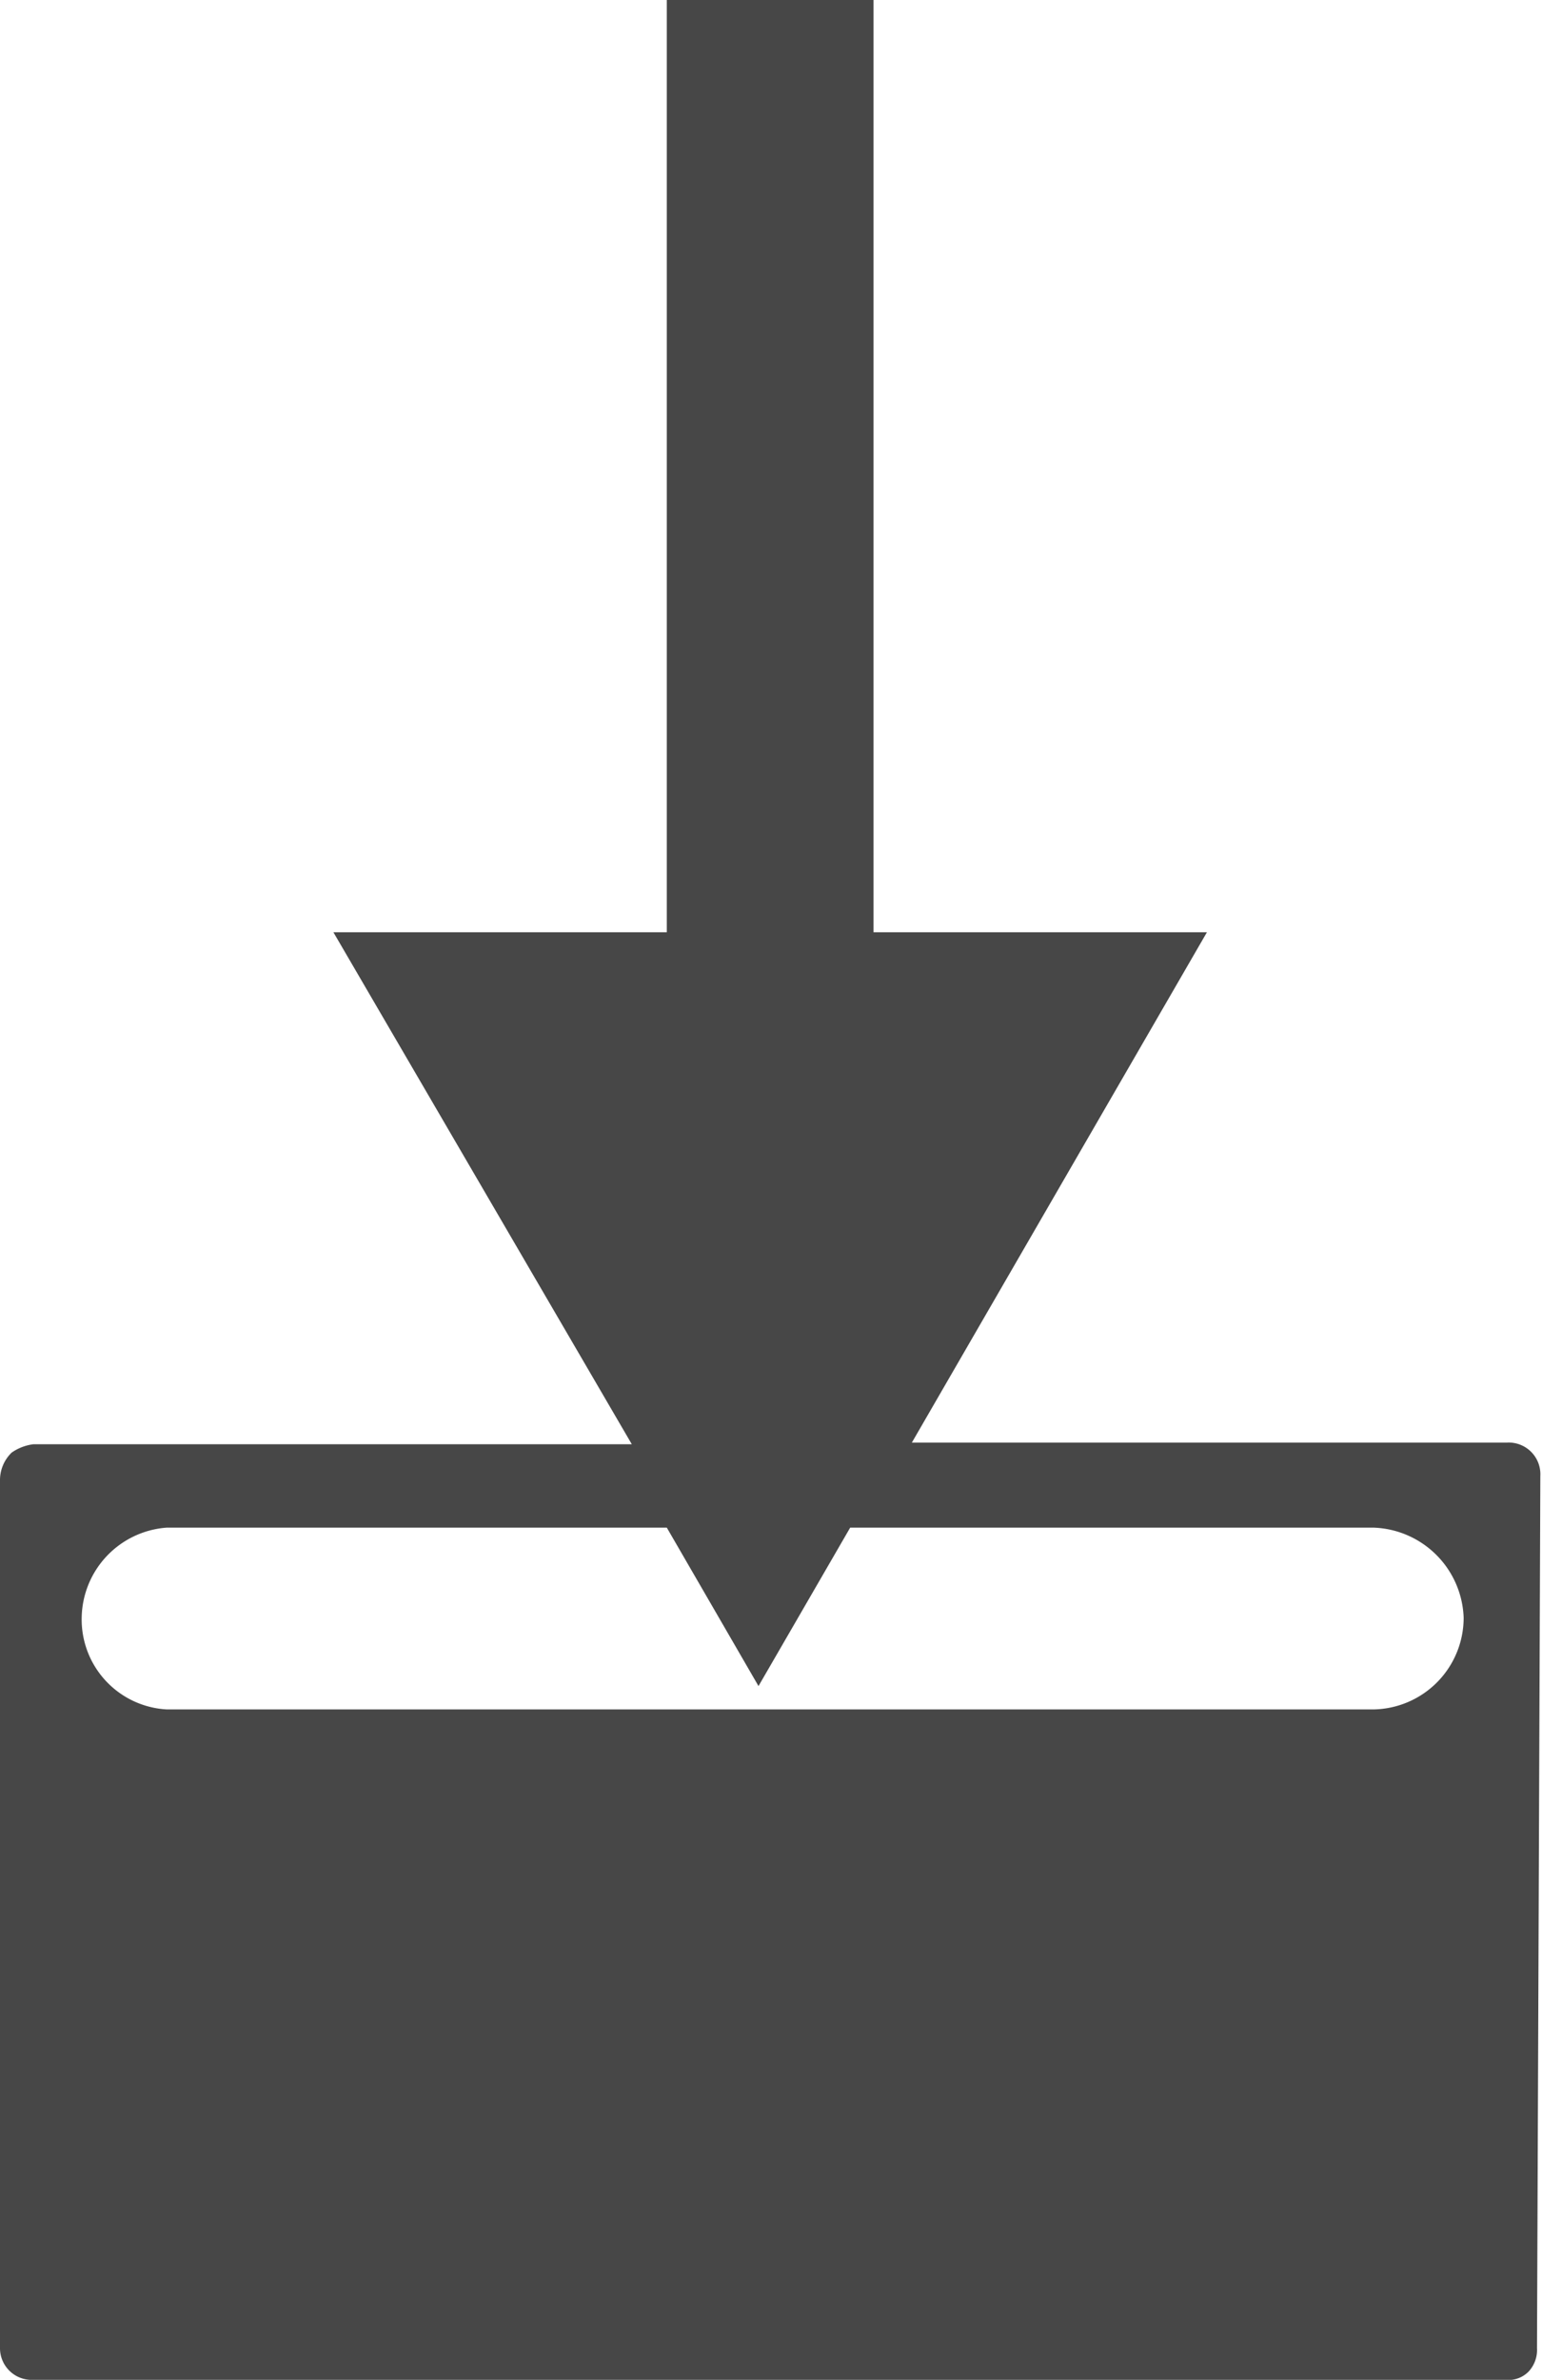
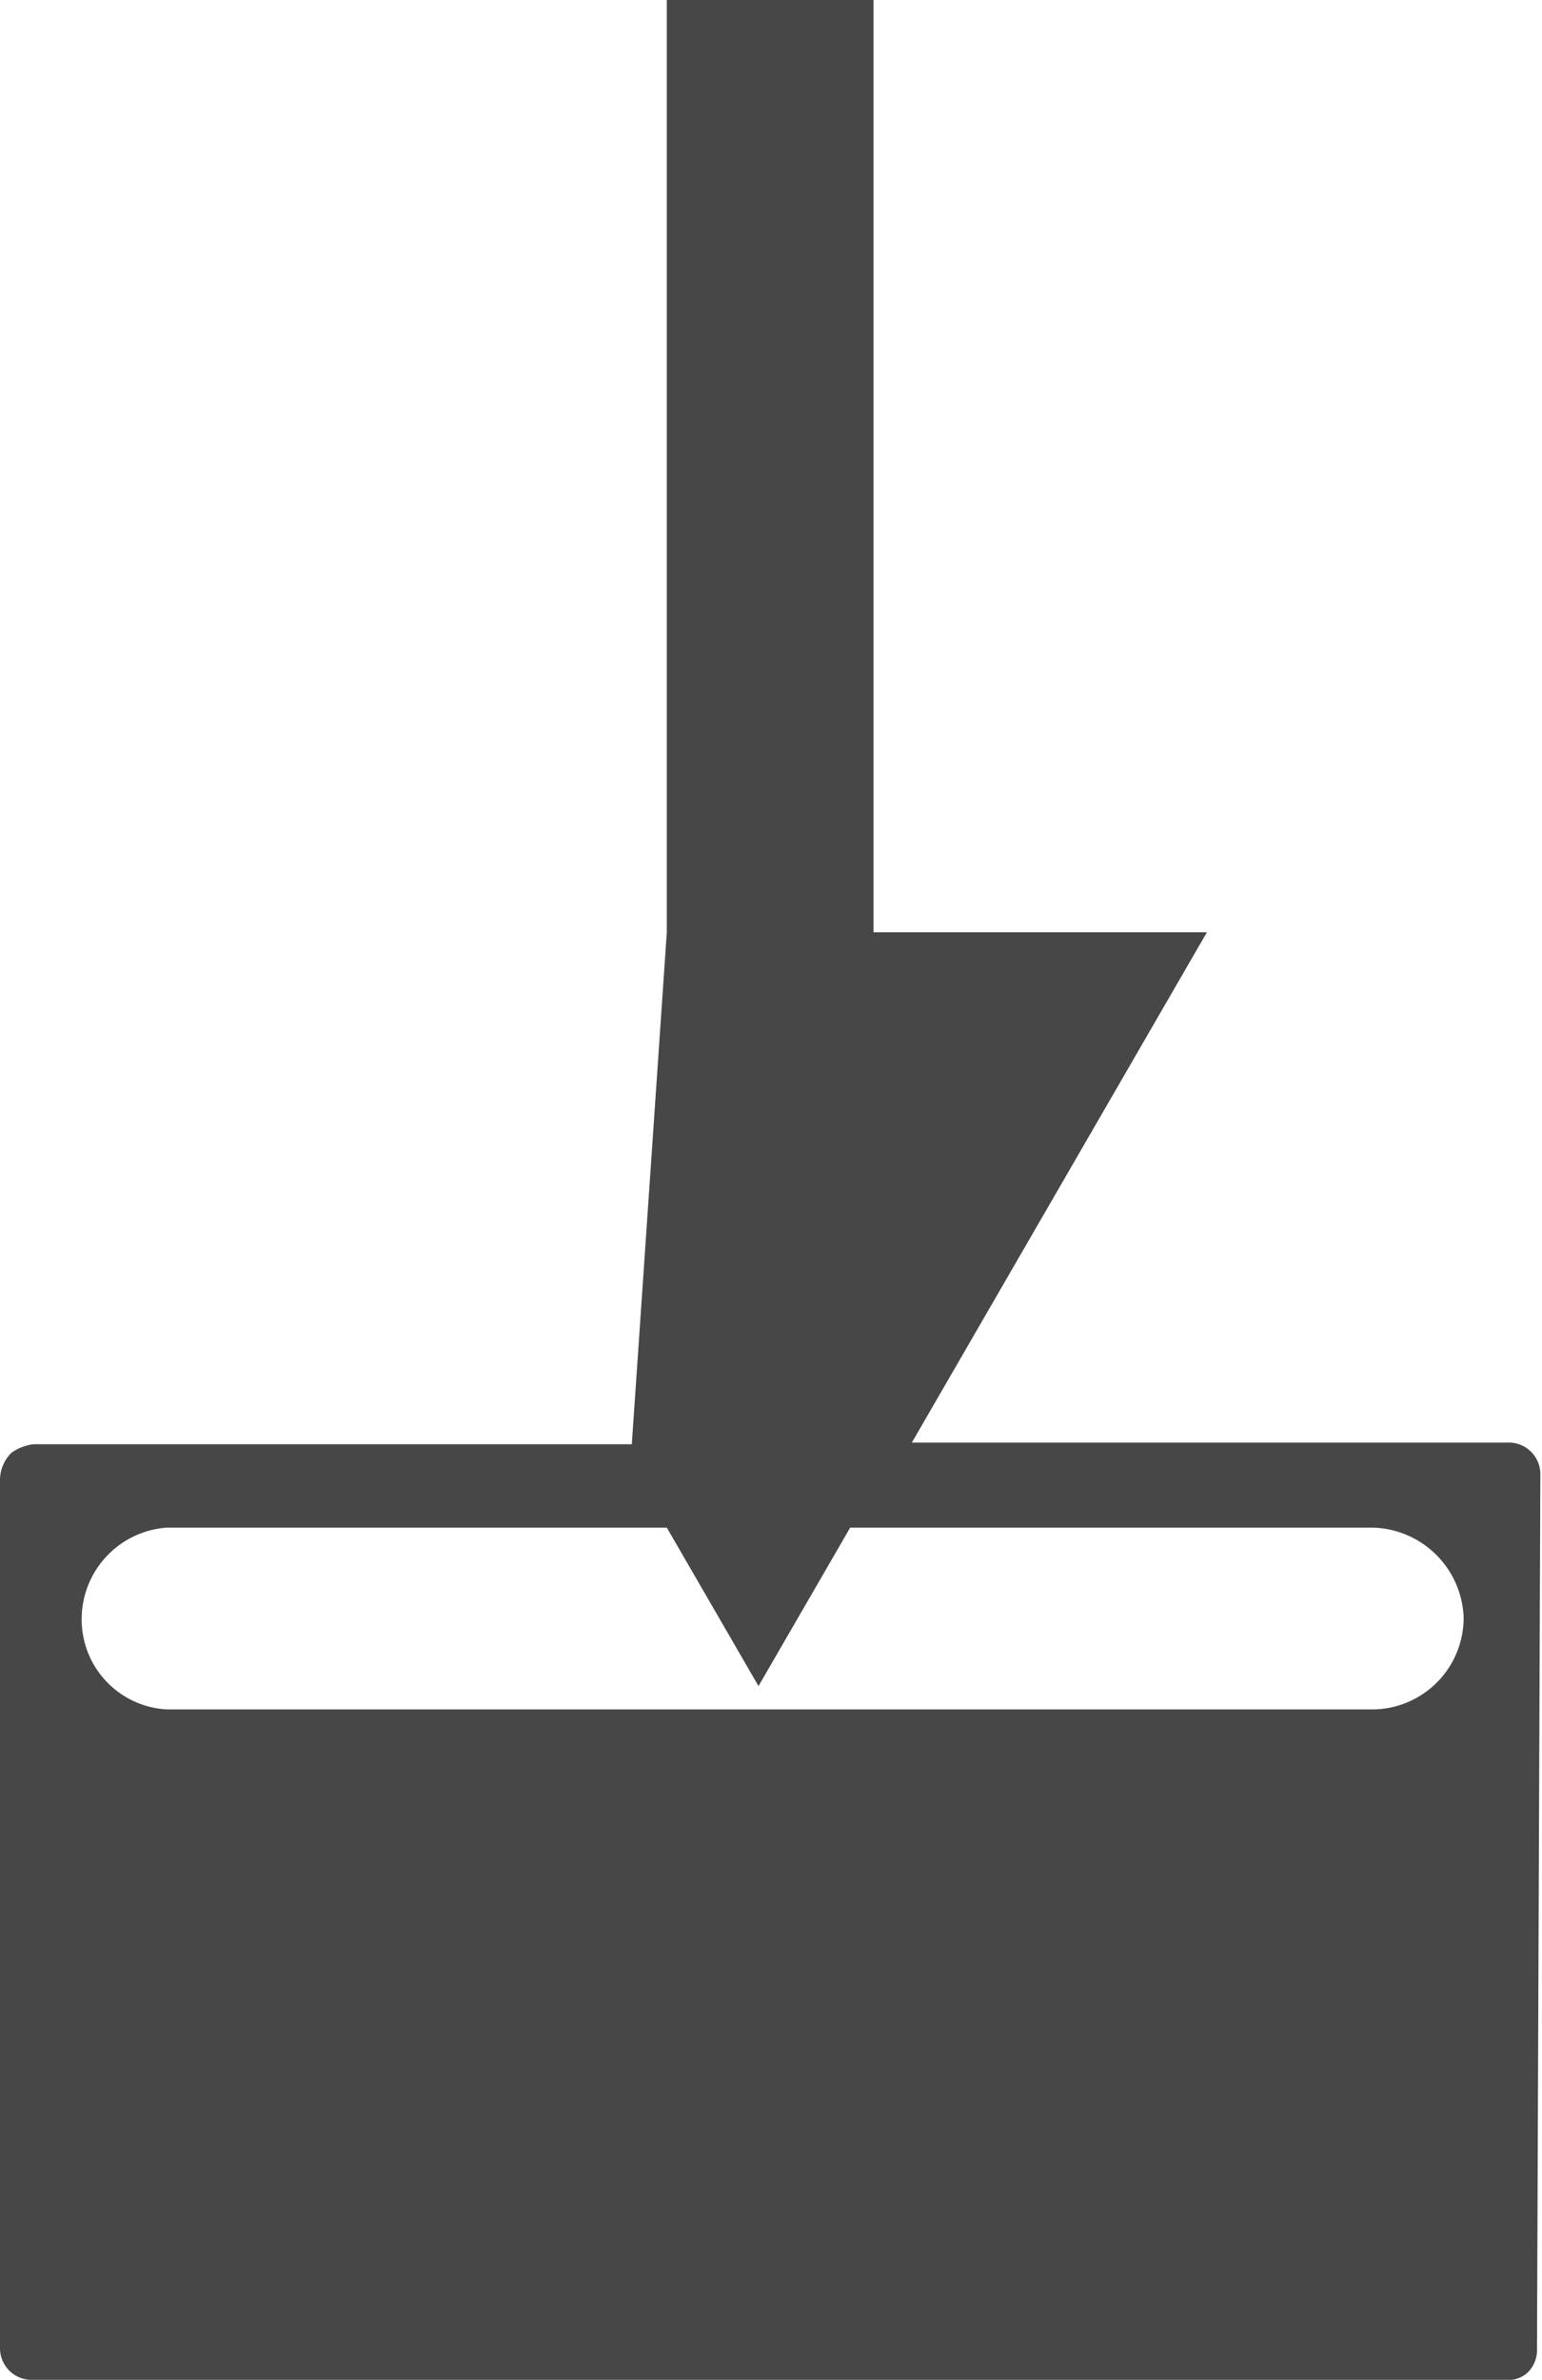
<svg xmlns="http://www.w3.org/2000/svg" viewBox="0 0 9.25 14.27">
  <defs>
    <style>.cls-1{fill:#474747;}</style>
  </defs>
  <title>Asset 51</title>
  <g id="Layer_2" data-name="Layer 2">
    <g id="Layer_40" data-name="Layer 40">
-       <path class="cls-1" d="M9.24,8.85a.19.19,0,0,0-.2-.2H5.47L7.24,5.59h-2V0H4V.91H4V5.05H4v.54H2L3.79,8.66H.2a.29.29,0,0,0-.13.05A.23.23,0,0,0,0,8.88l0,5.2a.19.19,0,0,0,.2.19l8.83,0a.17.17,0,0,0,.14-.05.19.19,0,0,0,.05-.14Zm-1,1.4H1A.54.54,0,0,1,.49,9.7.55.55,0,0,1,1,9.16h3l.55.95h0l.55-.95H8.24a.56.56,0,0,1,.54.54A.55.55,0,0,1,8.24,10.25Z" />
+       <path class="cls-1" d="M9.24,8.85a.19.19,0,0,0-.2-.2H5.47L7.24,5.59h-2V0H4V.91H4V5.05H4v.54L3.79,8.66H.2a.29.29,0,0,0-.13.05A.23.23,0,0,0,0,8.88l0,5.2a.19.19,0,0,0,.2.19l8.83,0a.17.17,0,0,0,.14-.05.19.19,0,0,0,.05-.14Zm-1,1.4H1A.54.54,0,0,1,.49,9.7.55.55,0,0,1,1,9.16h3l.55.95h0l.55-.95H8.24a.56.56,0,0,1,.54.54A.55.55,0,0,1,8.24,10.25Z" />
    </g>
  </g>
</svg>